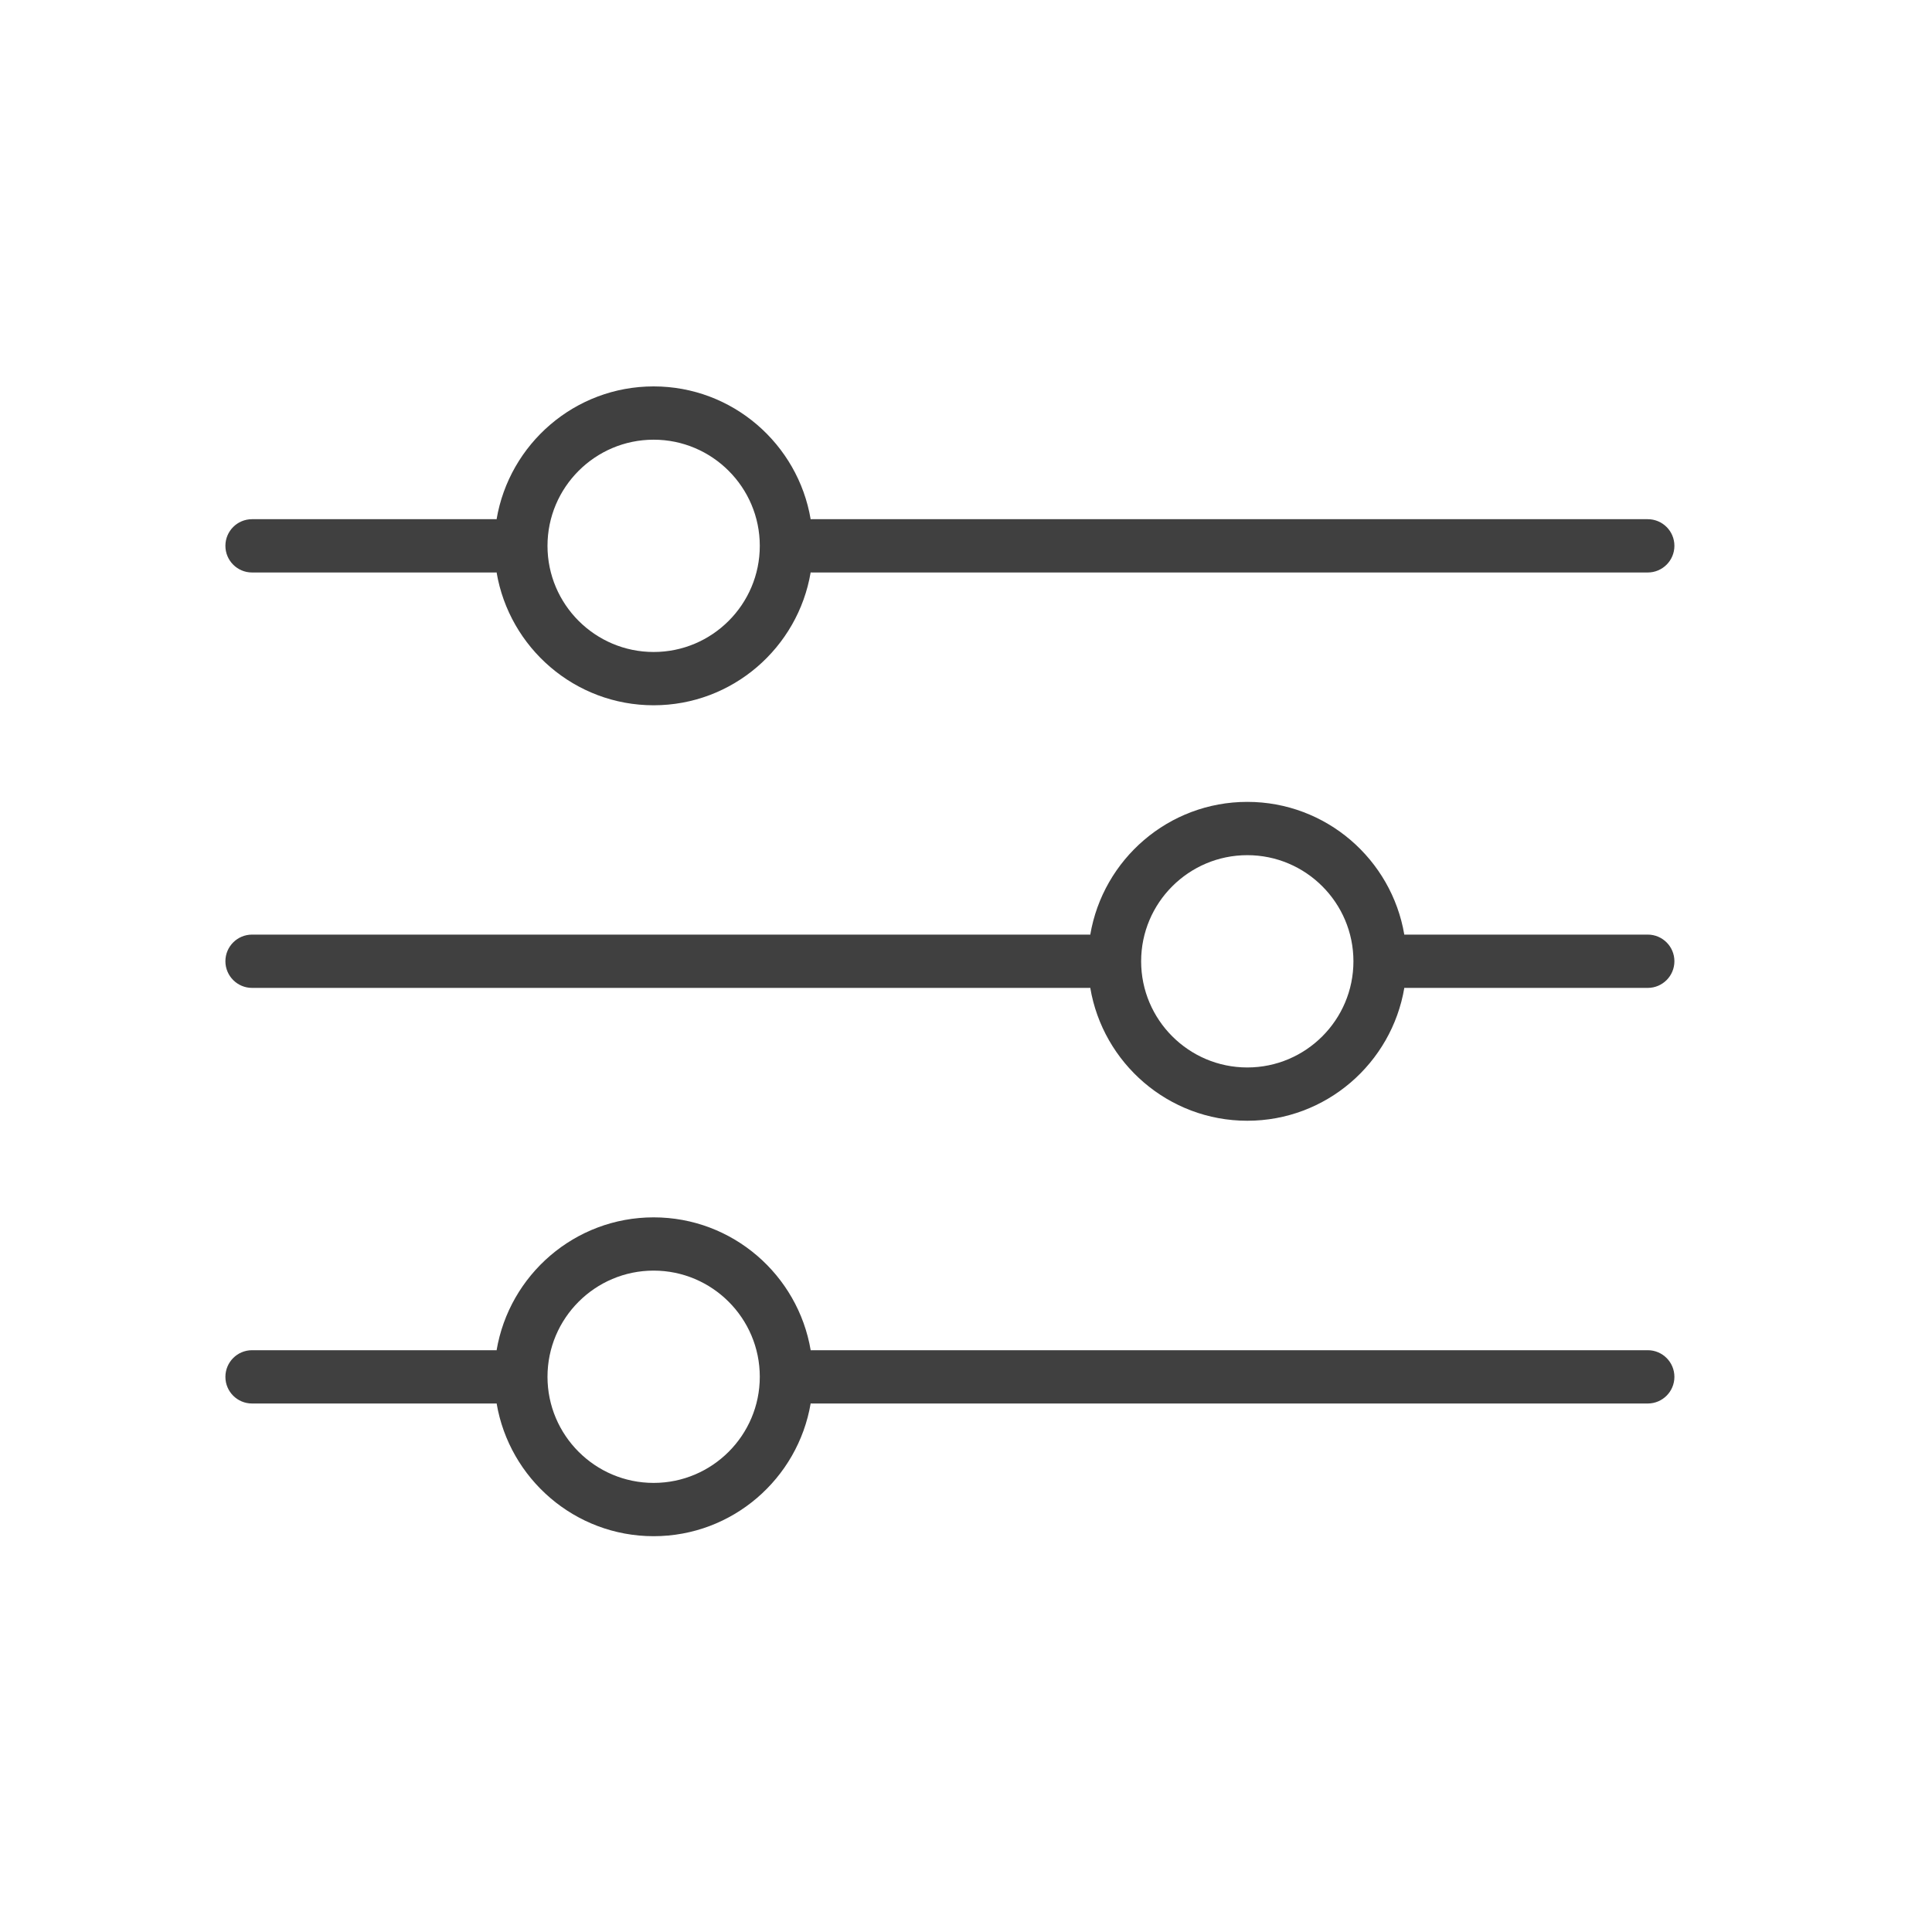
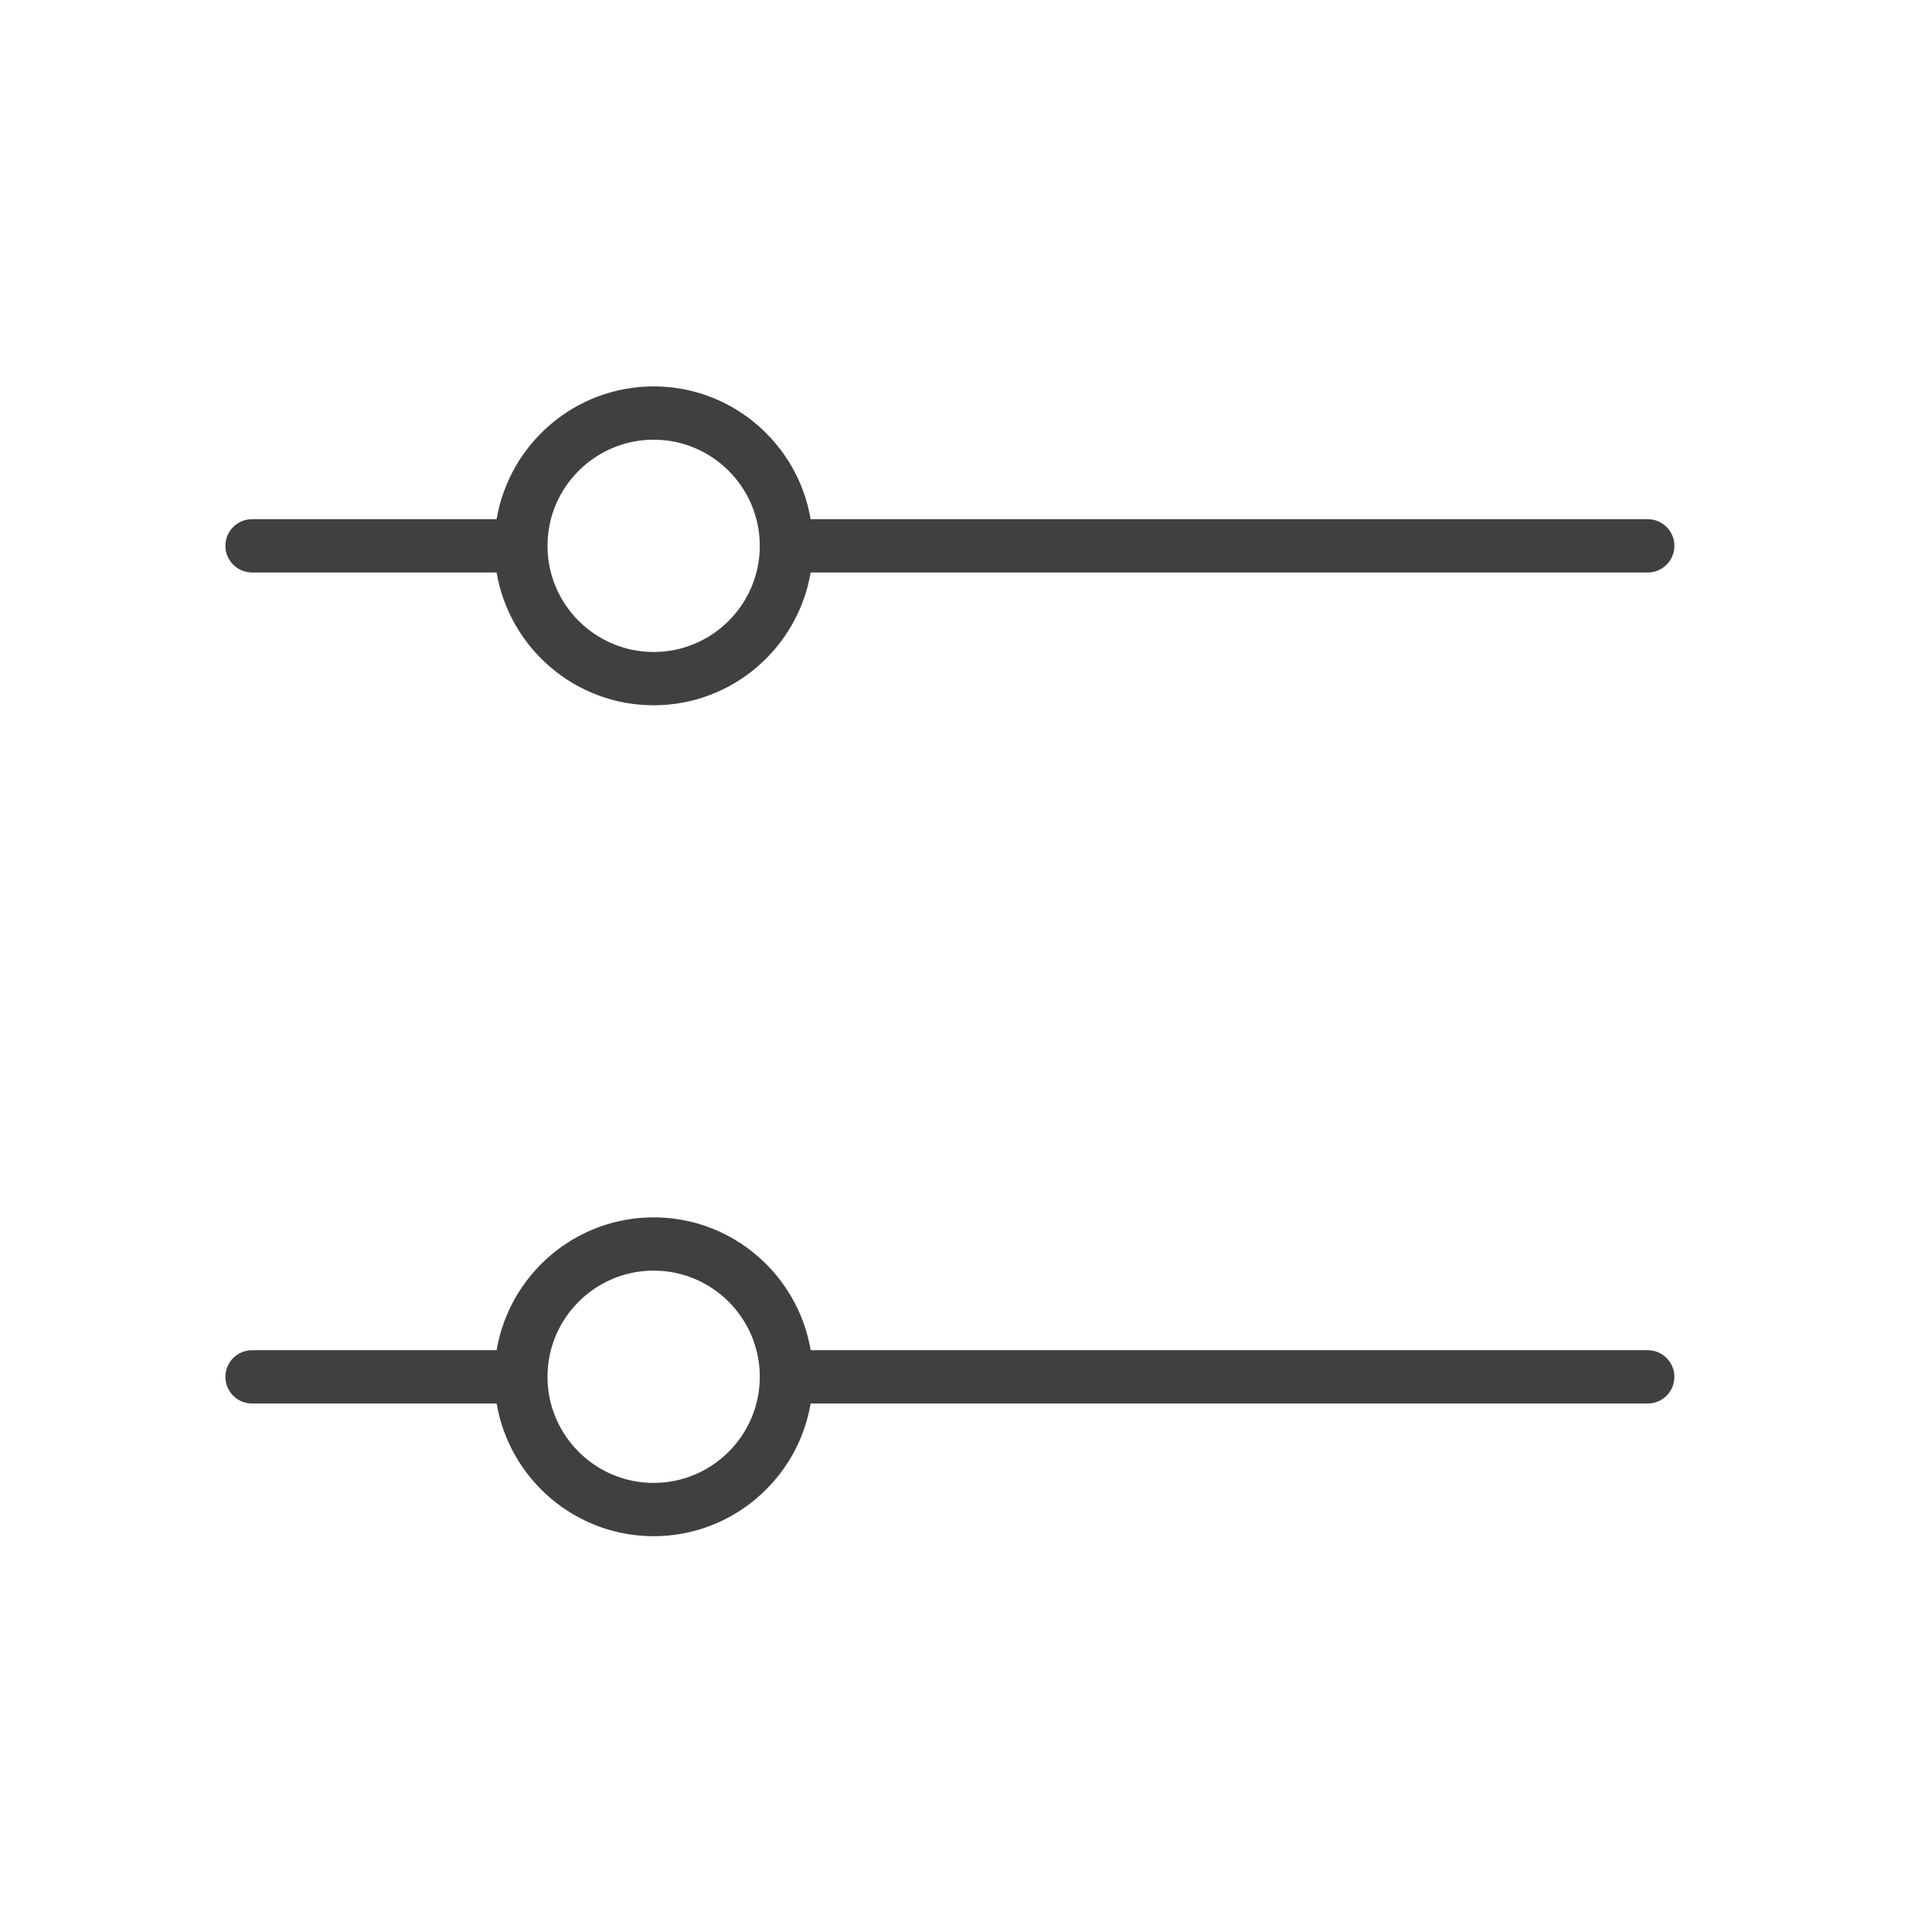
<svg xmlns="http://www.w3.org/2000/svg" width="60" height="60" viewBox="0 0 60 60" fill="none">
  <path d="M7.827 17.779H15.399C15.407 17.779 15.414 17.776 15.422 17.776C15.817 20.115 17.851 21.903 20.299 21.903C22.748 21.903 24.782 20.114 25.176 17.776C25.185 17.776 25.194 17.779 25.203 17.779H51.172C51.63 17.779 52 17.408 52 16.951C52 16.494 51.63 16.124 51.172 16.124H25.203C25.194 16.124 25.185 16.126 25.176 16.127C24.782 13.789 22.748 12 20.299 12C17.851 12 15.817 13.788 15.422 16.126C15.414 16.126 15.406 16.124 15.398 16.124H7.827C7.37 16.124 7 16.494 7 16.951C7 17.408 7.37 17.779 7.827 17.779L7.827 17.779ZM20.3 13.655C22.117 13.655 23.596 15.134 23.596 16.952C23.596 18.769 22.118 20.248 20.3 20.248C18.482 20.248 17.003 18.769 17.003 16.952C17.003 15.134 18.482 13.655 20.3 13.655Z" fill="#404040" />
-   <path d="M51.173 29.025H43.636C43.628 29.025 43.62 29.027 43.612 29.027C43.217 26.69 41.184 24.903 38.736 24.903C36.288 24.903 34.255 26.69 33.859 29.028C33.85 29.027 33.841 29.025 33.832 29.025H7.828C7.371 29.025 7 29.395 7 29.852C7 30.309 7.371 30.68 7.828 30.68H33.832C33.841 30.68 33.85 30.677 33.859 30.677C34.252 33.016 36.286 34.806 38.736 34.806C41.185 34.806 43.219 33.017 43.613 30.677C43.621 30.678 43.629 30.68 43.636 30.68H51.173C51.63 30.68 52 30.309 52 29.852C52 29.395 51.63 29.025 51.173 29.025L51.173 29.025ZM38.736 33.151C36.918 33.151 35.439 31.672 35.439 29.854C35.439 28.037 36.918 26.558 38.736 26.558C40.553 26.558 42.032 28.036 42.032 29.854C42.032 31.672 40.554 33.151 38.736 33.151Z" fill="#404040" />
  <path d="M51.173 41.932H25.203C25.194 41.932 25.186 41.935 25.177 41.935C24.783 39.595 22.749 37.806 20.299 37.806C17.85 37.806 15.816 39.595 15.422 41.935C15.414 41.934 15.406 41.932 15.399 41.932H7.827C7.37 41.932 7 42.303 7 42.76C7 43.217 7.37 43.587 7.827 43.587H15.399C15.407 43.587 15.415 43.585 15.423 43.585C15.819 45.921 17.852 47.708 20.299 47.708C22.747 47.708 24.78 45.921 25.176 43.584C25.185 43.585 25.194 43.587 25.203 43.587L51.173 43.587C51.63 43.587 52 43.216 52 42.759C52 42.303 51.63 41.932 51.173 41.932L51.173 41.932ZM20.299 46.053C18.482 46.053 17.003 44.574 17.003 42.757C17.003 40.939 18.482 39.46 20.299 39.46C22.117 39.46 23.596 40.939 23.596 42.757C23.596 44.574 22.117 46.053 20.299 46.053Z" fill="#404040" />
</svg>